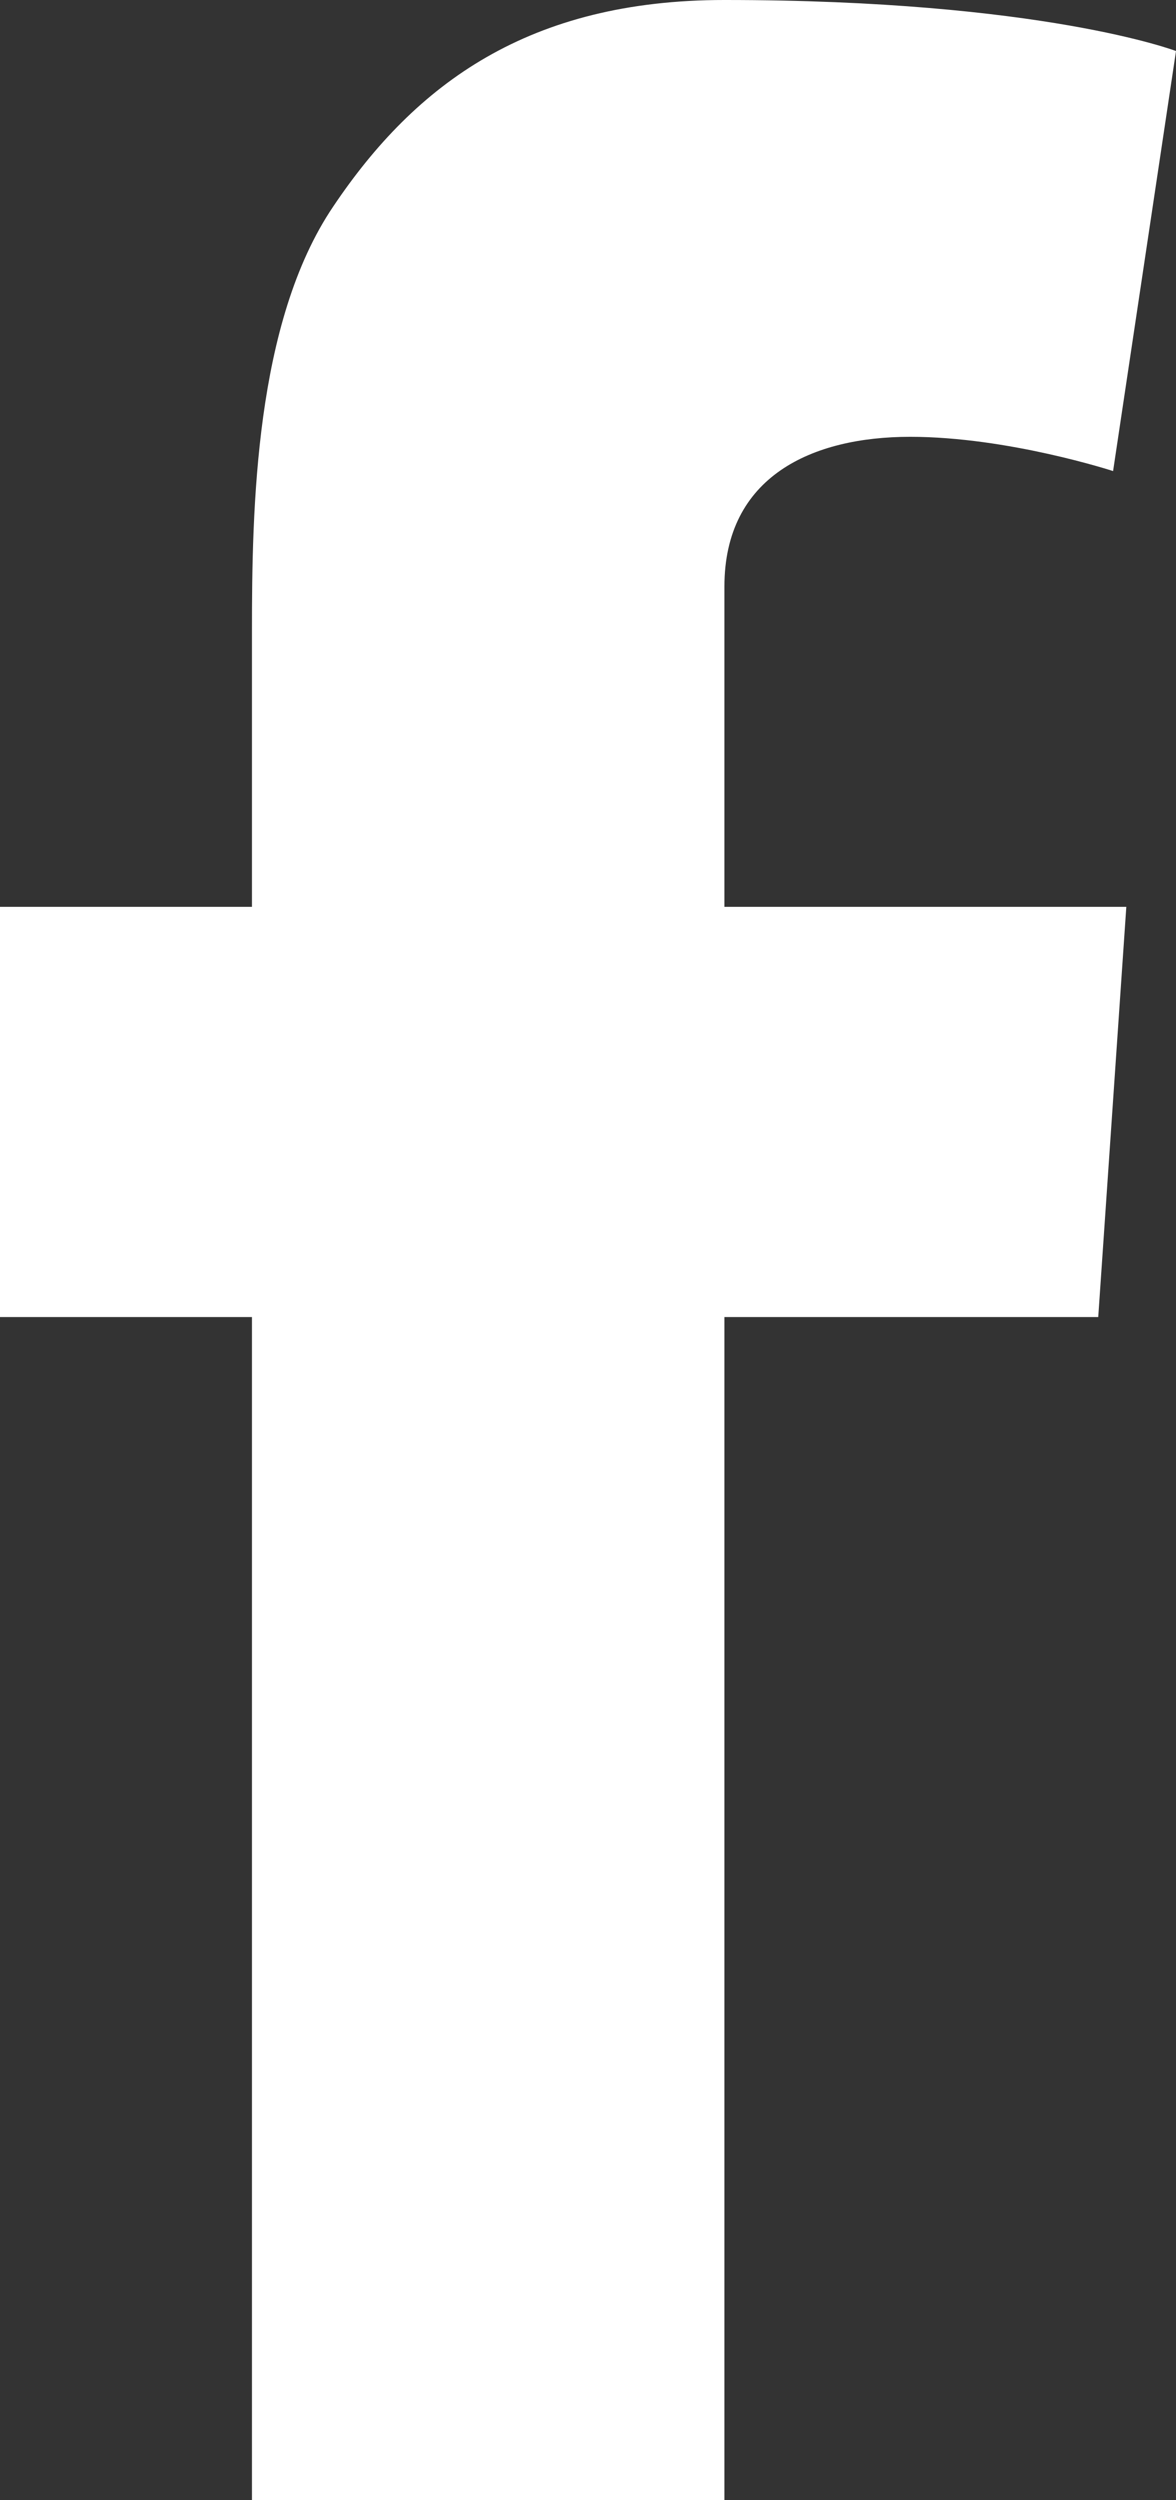
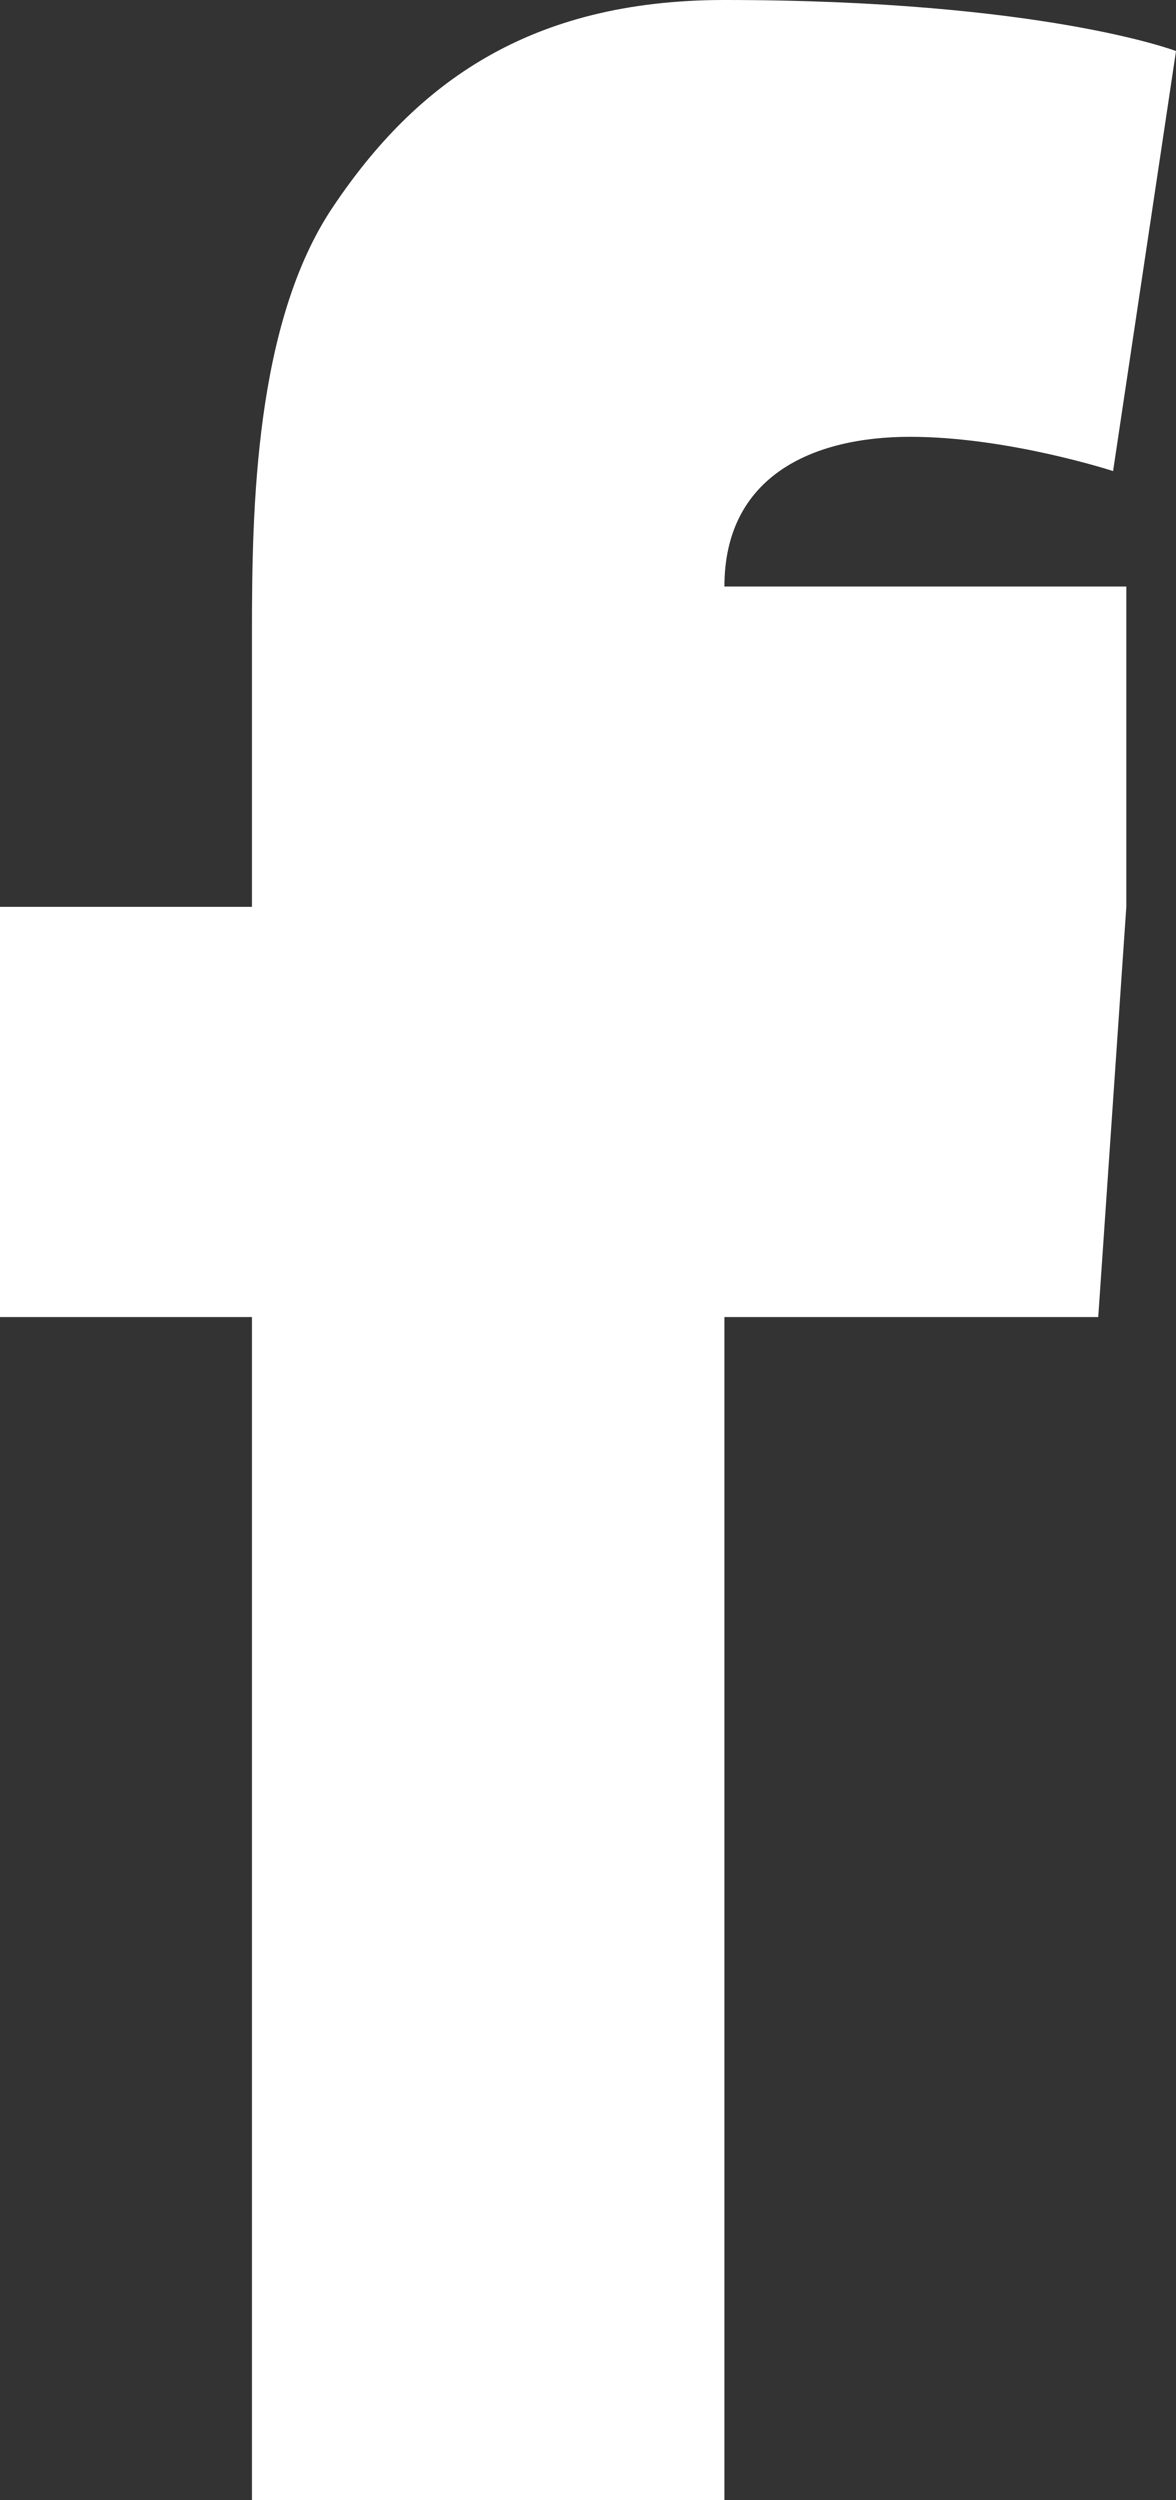
<svg xmlns="http://www.w3.org/2000/svg" width="8" height="17" viewBox="0 0 8 17" fill="none">
  <rect x="0" y="0" width="8" height="17" fill="#333333" stroke="none" />
-   <path d="M7.662 6.166L7.471 8.955H4.928V17H1.714V8.955H0V6.166H1.714V4.292C1.714 3.466 1.733 2.193 2.267 1.404C2.829 0.567 3.601 0 4.928 0C7.09 0 8 0.347 8 0.347L7.572 3.203C7.572 3.203 6.858 2.97 6.191 2.97C5.525 2.97 4.928 3.239 4.928 3.988V6.166H7.662Z" fill="white" />
+   <path d="M7.662 6.166L7.471 8.955H4.928V17H1.714V8.955H0V6.166H1.714V4.292C1.714 3.466 1.733 2.193 2.267 1.404C2.829 0.567 3.601 0 4.928 0C7.09 0 8 0.347 8 0.347L7.572 3.203C7.572 3.203 6.858 2.97 6.191 2.97C5.525 2.97 4.928 3.239 4.928 3.988H7.662Z" fill="white" />
</svg>